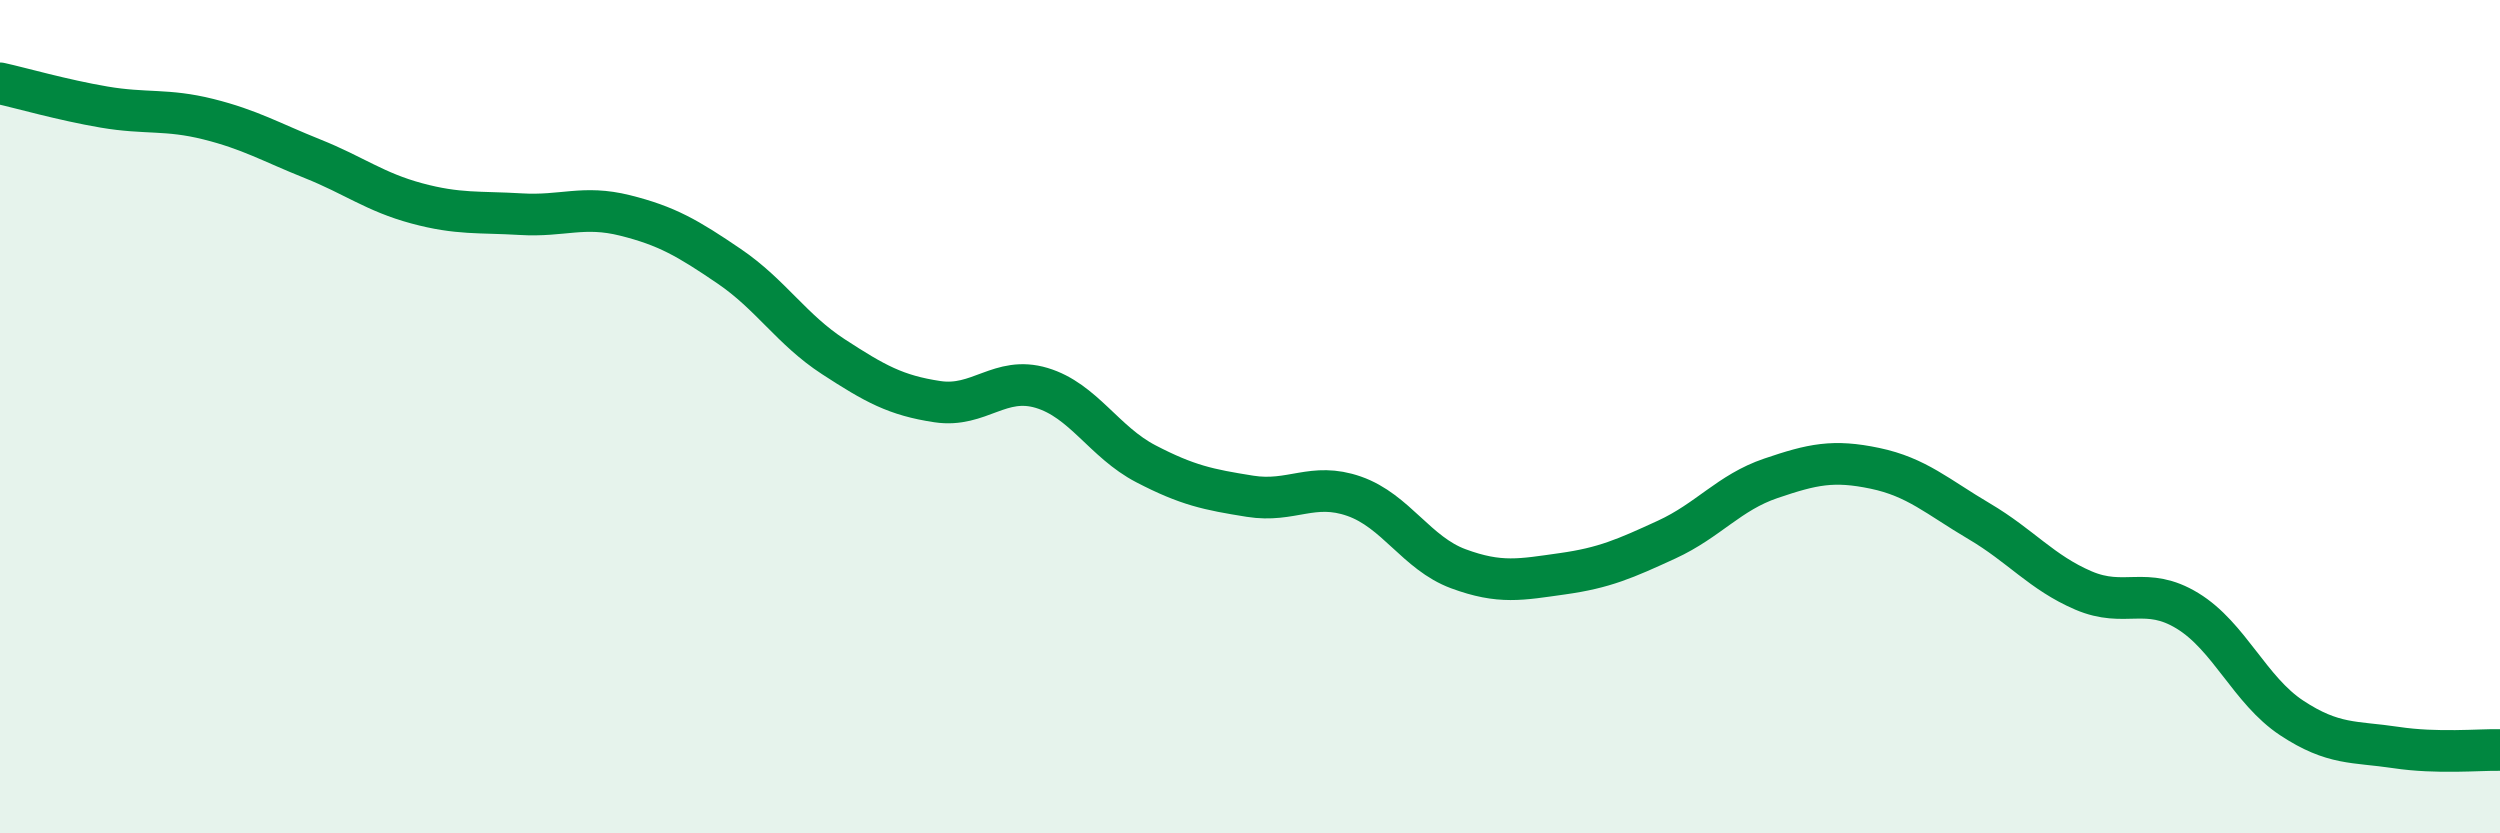
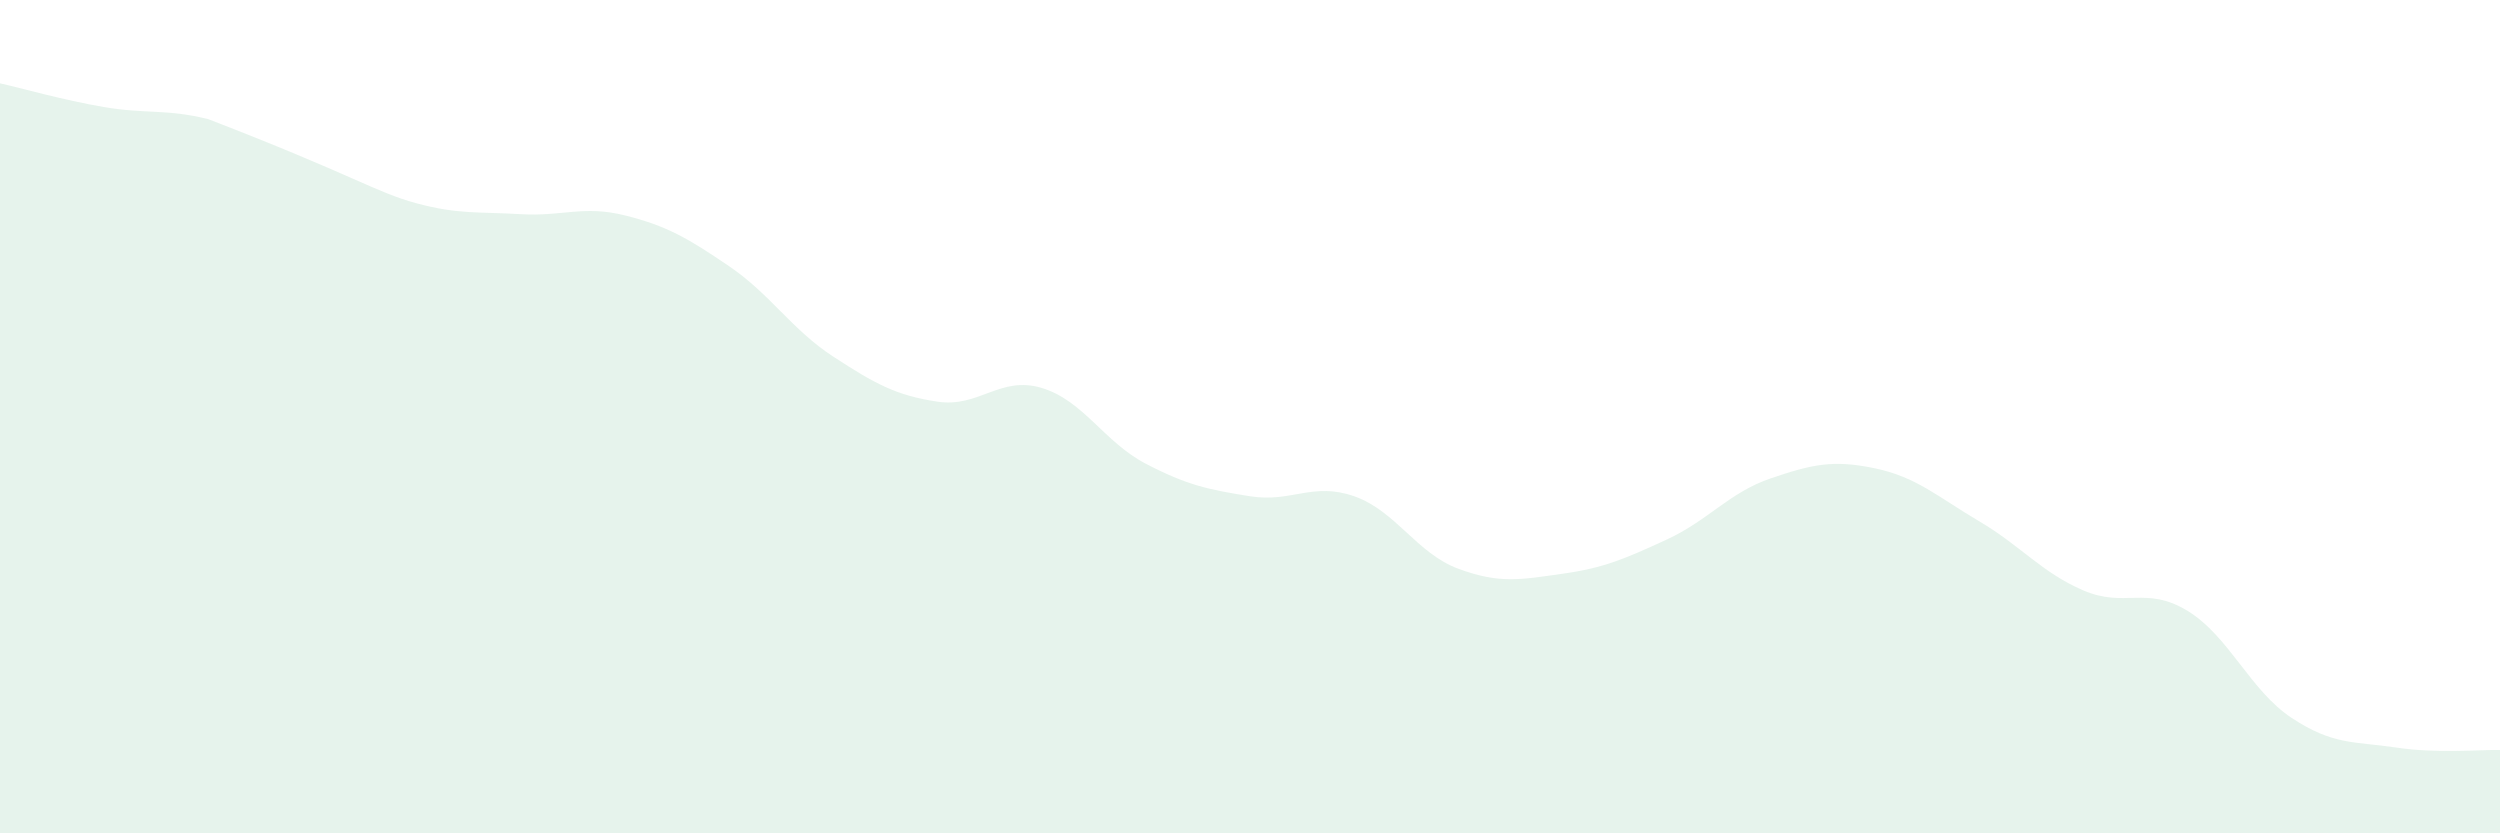
<svg xmlns="http://www.w3.org/2000/svg" width="60" height="20" viewBox="0 0 60 20">
-   <path d="M 0,2 C 0.5,2.11 1.5,2.4 2.5,2.57 C 3.5,2.74 4,2.61 5,2.86 C 6,3.11 6.5,3.41 7.5,3.81 C 8.5,4.21 9,4.61 10,4.88 C 11,5.15 11.5,5.08 12.5,5.14 C 13.5,5.2 14,4.92 15,5.17 C 16,5.42 16.5,5.71 17.5,6.39 C 18.5,7.07 19,7.91 20,8.56 C 21,9.21 21.5,9.49 22.5,9.64 C 23.5,9.79 24,9.01 25,9.31 C 26,9.61 26.5,10.61 27.5,11.13 C 28.5,11.65 29,11.75 30,11.91 C 31,12.07 31.5,11.56 32.5,11.91 C 33.5,12.26 34,13.28 35,13.65 C 36,14.02 36.5,13.91 37.5,13.77 C 38.5,13.63 39,13.41 40,12.95 C 41,12.49 41.5,11.82 42.5,11.48 C 43.5,11.14 44,11.03 45,11.24 C 46,11.45 46.5,11.92 47.5,12.51 C 48.5,13.1 49,13.74 50,14.17 C 51,14.6 51.5,14.05 52.5,14.66 C 53.5,15.27 54,16.57 55,17.23 C 56,17.89 56.5,17.79 57.5,17.94 C 58.5,18.09 59.5,17.99 60,18L60 20L0 20Z" fill="#008740" opacity="0.1" stroke-linecap="round" stroke-linejoin="round" />
-   <path d="M 0,2 C 0.5,2.11 1.5,2.4 2.5,2.57 C 3.5,2.74 4,2.61 5,2.86 C 6,3.11 6.5,3.41 7.5,3.81 C 8.5,4.21 9,4.61 10,4.88 C 11,5.15 11.5,5.08 12.5,5.14 C 13.5,5.2 14,4.92 15,5.17 C 16,5.42 16.5,5.71 17.5,6.39 C 18.5,7.07 19,7.91 20,8.56 C 21,9.21 21.5,9.49 22.5,9.64 C 23.5,9.79 24,9.01 25,9.31 C 26,9.61 26.5,10.61 27.5,11.13 C 28.5,11.65 29,11.75 30,11.91 C 31,12.07 31.5,11.56 32.5,11.91 C 33.5,12.26 34,13.28 35,13.65 C 36,14.02 36.5,13.91 37.5,13.77 C 38.5,13.63 39,13.41 40,12.95 C 41,12.49 41.5,11.82 42.5,11.48 C 43.5,11.14 44,11.03 45,11.24 C 46,11.45 46.5,11.92 47.5,12.51 C 48.5,13.1 49,13.74 50,14.17 C 51,14.6 51.5,14.05 52.5,14.66 C 53.5,15.27 54,16.57 55,17.23 C 56,17.89 56.5,17.79 57.5,17.94 C 58.5,18.09 59.5,17.99 60,18" stroke="#008740" stroke-width="1" fill="none" stroke-linecap="round" stroke-linejoin="round" />
+   <path d="M 0,2 C 0.5,2.11 1.5,2.4 2.5,2.57 C 3.5,2.74 4,2.61 5,2.86 C 8.5,4.21 9,4.61 10,4.88 C 11,5.15 11.5,5.08 12.5,5.14 C 13.5,5.2 14,4.92 15,5.17 C 16,5.42 16.5,5.71 17.5,6.39 C 18.5,7.07 19,7.91 20,8.56 C 21,9.21 21.5,9.49 22.5,9.64 C 23.5,9.79 24,9.01 25,9.31 C 26,9.61 26.5,10.61 27.5,11.13 C 28.5,11.65 29,11.75 30,11.91 C 31,12.07 31.5,11.56 32.5,11.91 C 33.5,12.26 34,13.28 35,13.65 C 36,14.02 36.5,13.91 37.5,13.77 C 38.5,13.63 39,13.41 40,12.95 C 41,12.49 41.5,11.82 42.5,11.48 C 43.5,11.14 44,11.03 45,11.24 C 46,11.45 46.5,11.92 47.5,12.51 C 48.5,13.1 49,13.74 50,14.17 C 51,14.6 51.5,14.05 52.5,14.66 C 53.5,15.27 54,16.57 55,17.23 C 56,17.89 56.5,17.79 57.5,17.94 C 58.5,18.09 59.5,17.99 60,18L60 20L0 20Z" fill="#008740" opacity="0.1" stroke-linecap="round" stroke-linejoin="round" />
</svg>